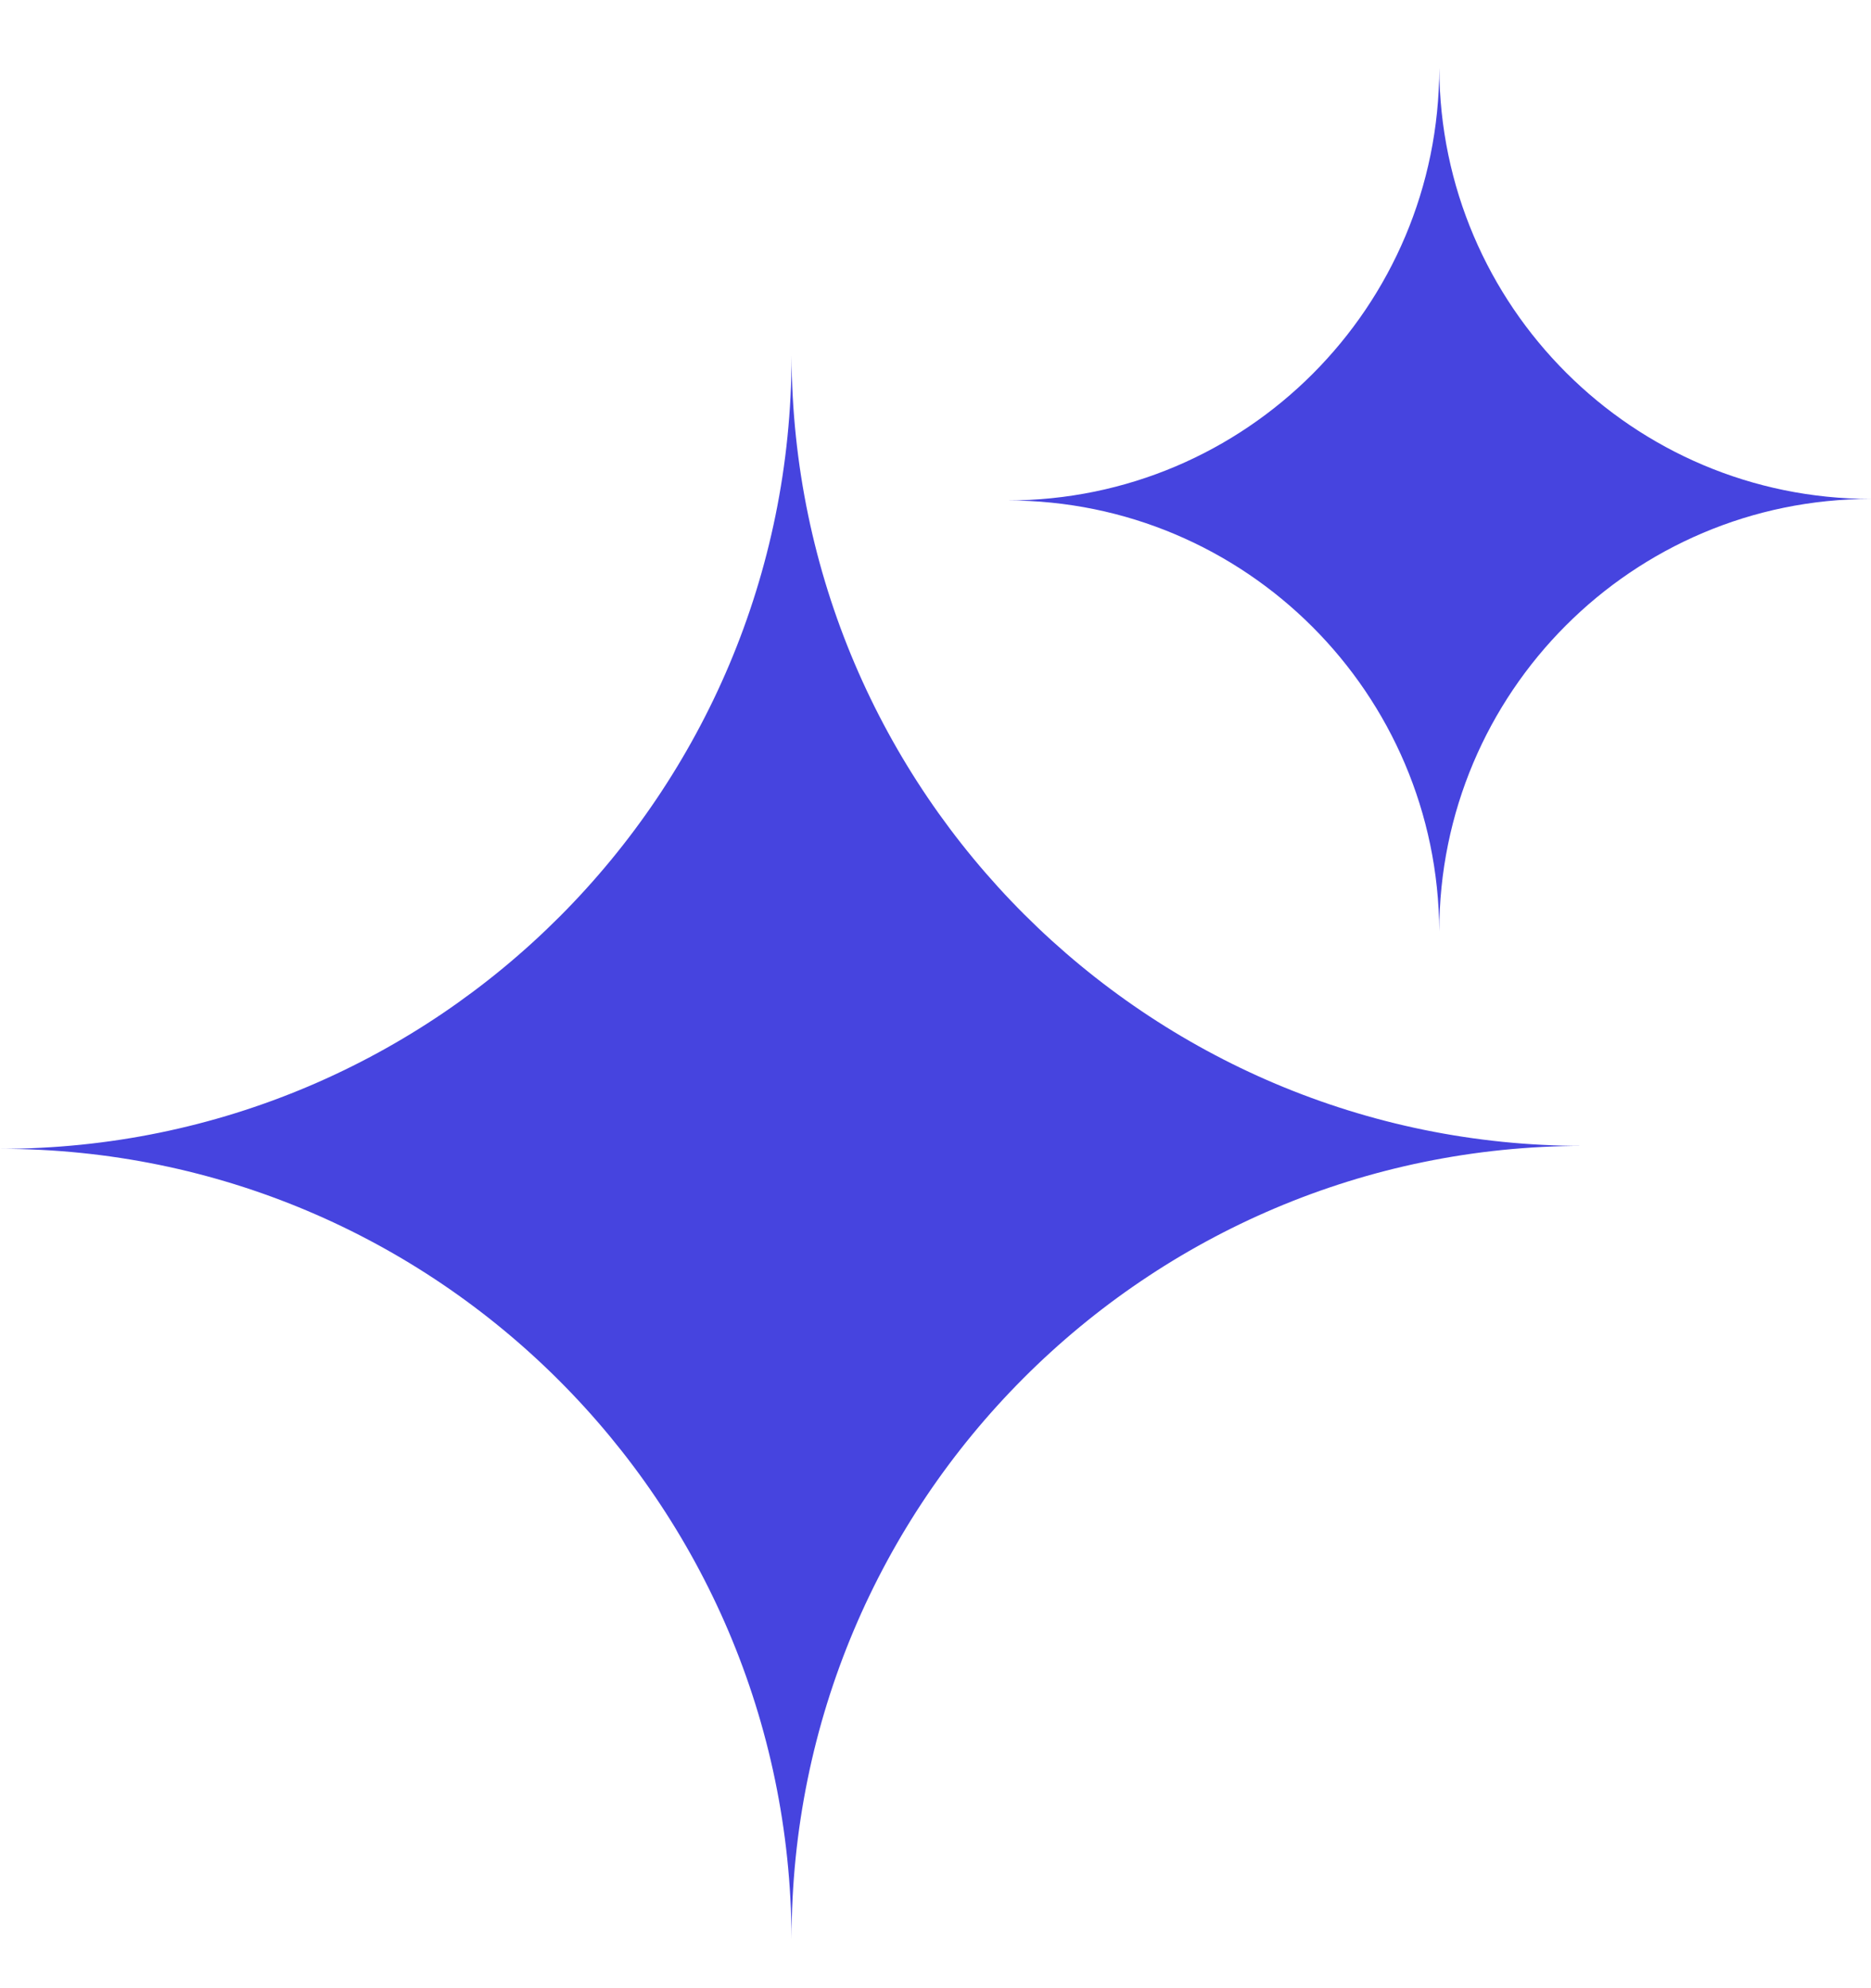
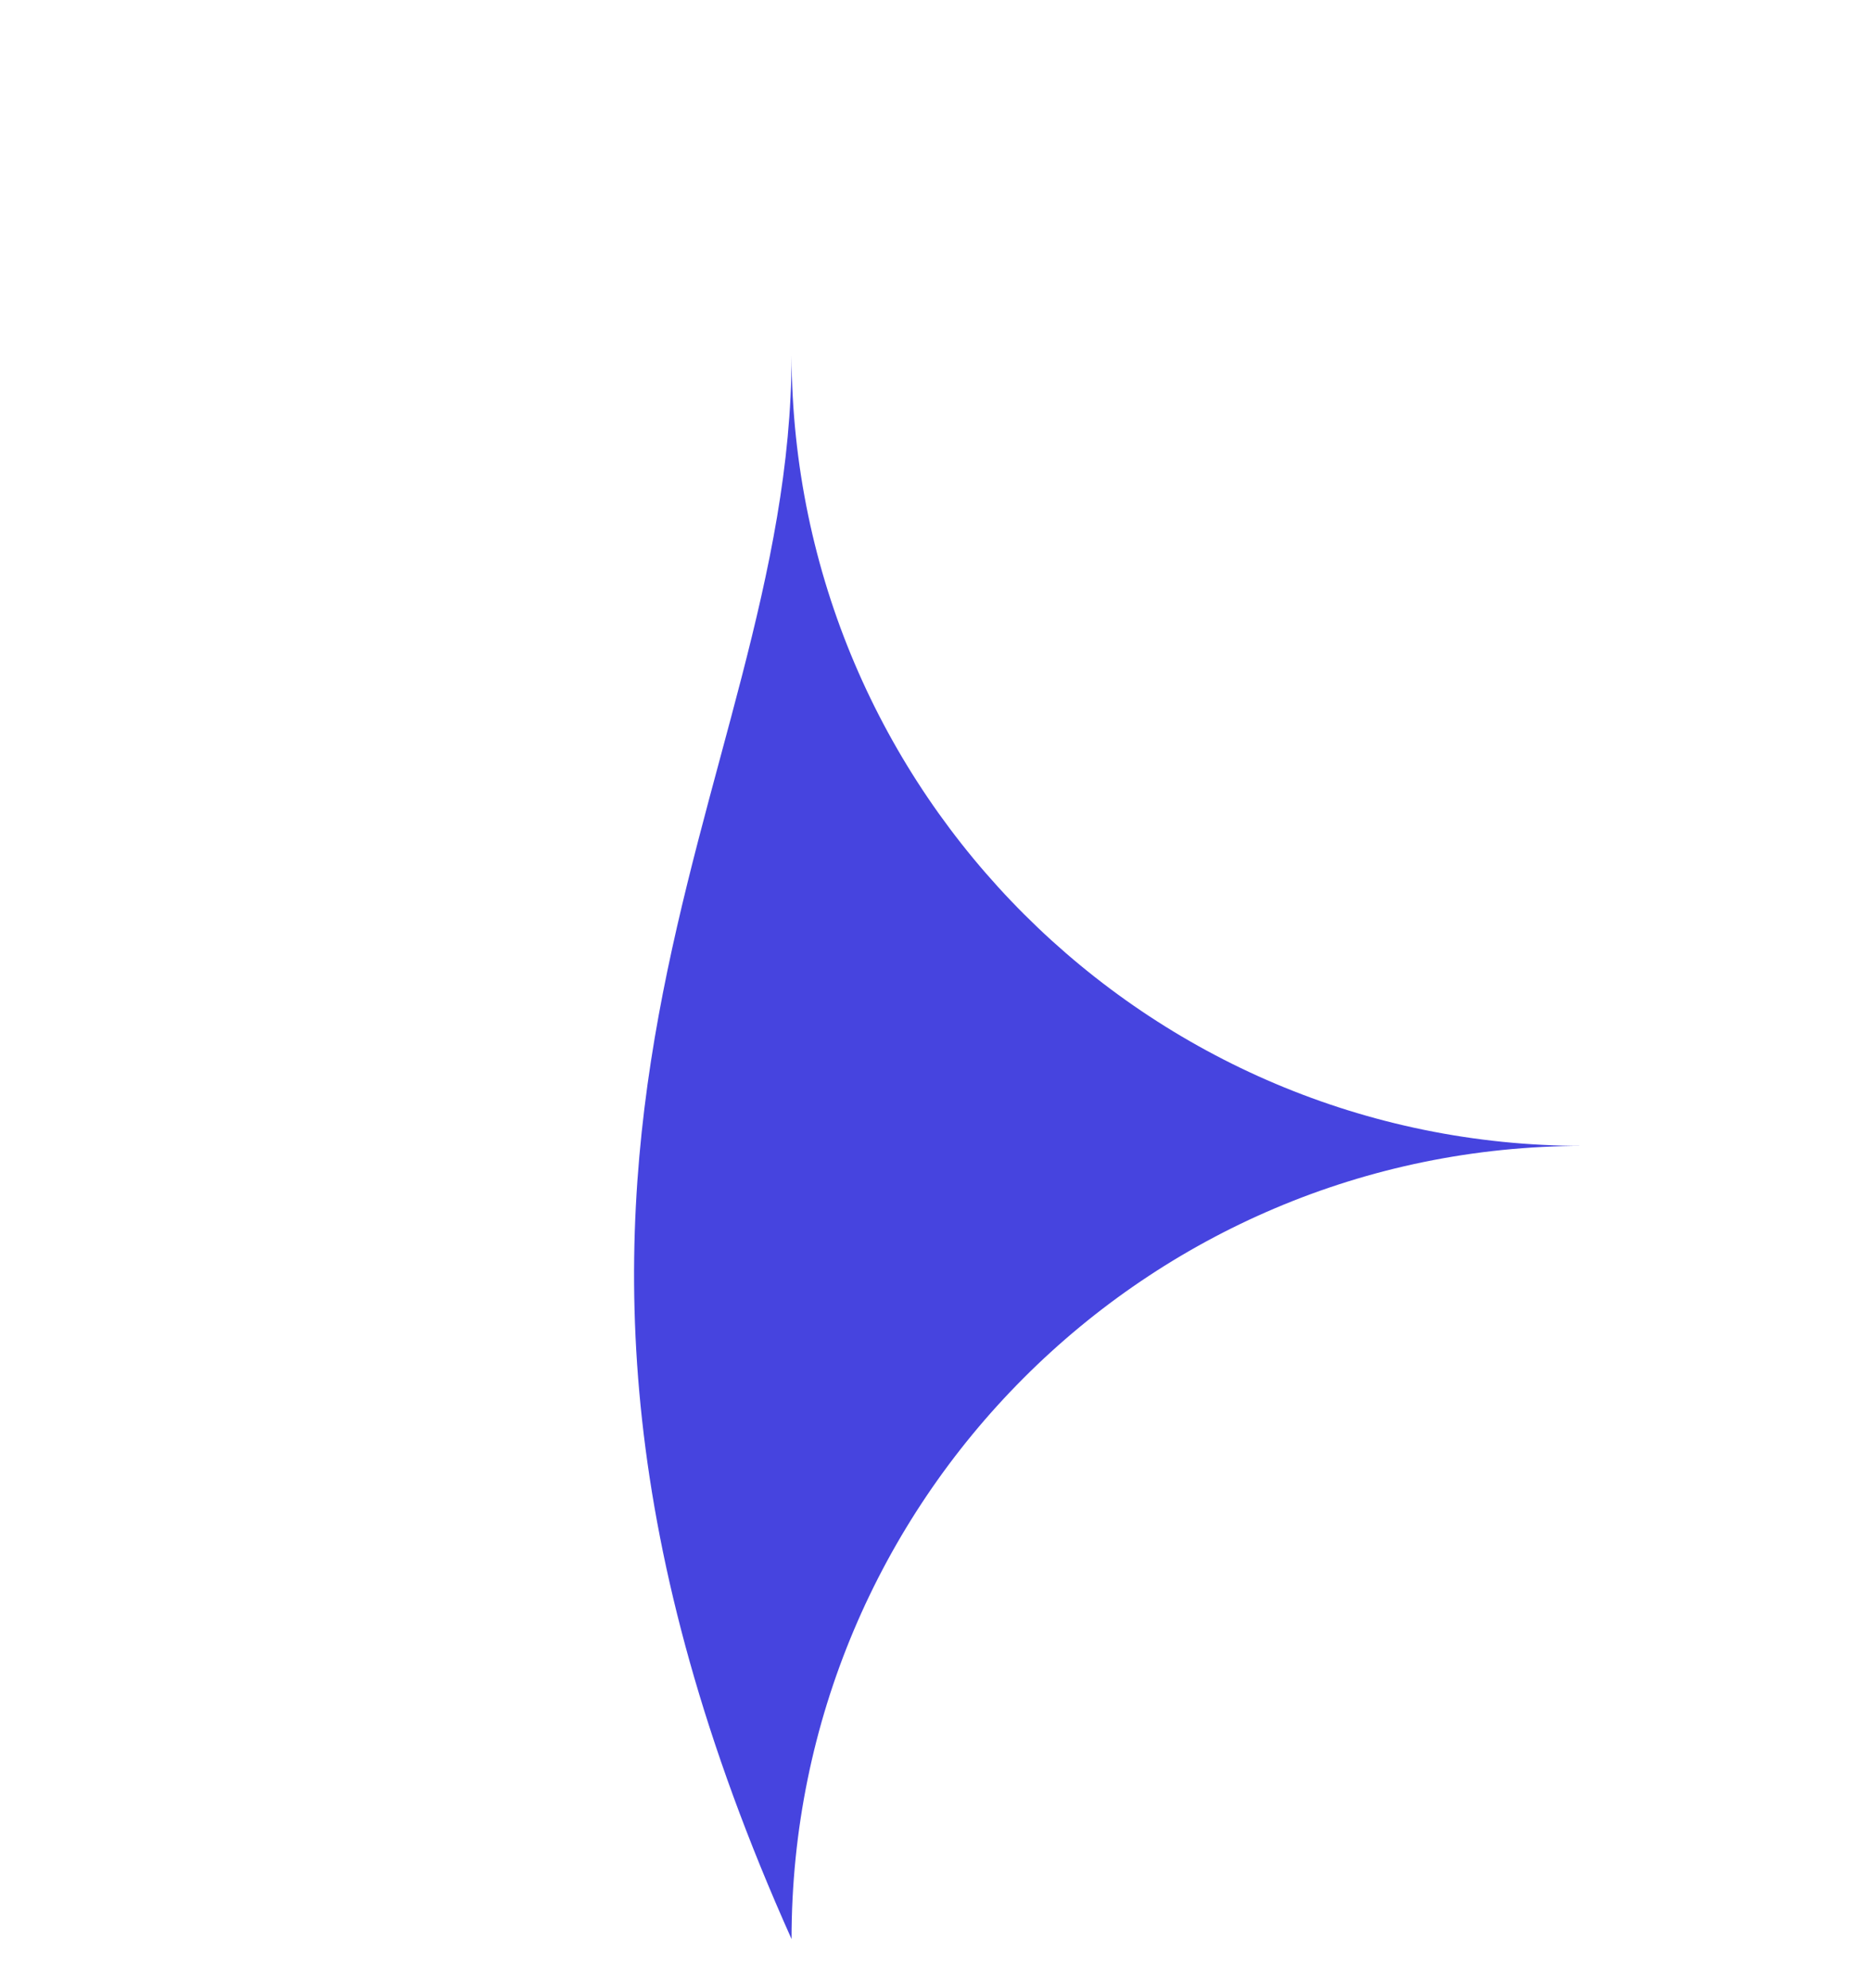
<svg xmlns="http://www.w3.org/2000/svg" width="16" height="17" viewBox="0 0 16 17" fill="none">
  <g clip-path="url(#clip0_1995_49)">
-     <path fill-rule="evenodd" clip-rule="evenodd" d="M12.308 7.965C12.3 5.928 10.65 4.279 8.615 4.279C10.655 4.279 12.308 2.623 12.308 0.58C12.315 2.617 13.965 4.266 16 4.266C13.961 4.266 12.308 5.922 12.308 7.965Z" fill="#4644DF" />
-     <path fill-rule="evenodd" clip-rule="evenodd" d="M6.769 16.58C6.756 12.846 3.73 9.823 0 9.823C3.739 9.823 6.769 6.787 6.769 3.042C6.783 6.775 9.808 9.798 13.539 9.798C9.8 9.798 6.769 12.835 6.769 16.58Z" fill="#4644DF" />
+     <path fill-rule="evenodd" clip-rule="evenodd" d="M6.769 16.58C3.739 9.823 6.769 6.787 6.769 3.042C6.783 6.775 9.808 9.798 13.539 9.798C9.8 9.798 6.769 12.835 6.769 16.58Z" fill="#4644DF" />
  </g>
  <defs>
    <clipPath id="clip0_1995_49">
      <rect width="16" height="16" fill="white" transform="translate(0 0.58)" />
    </clipPath>
  </defs>
</svg>